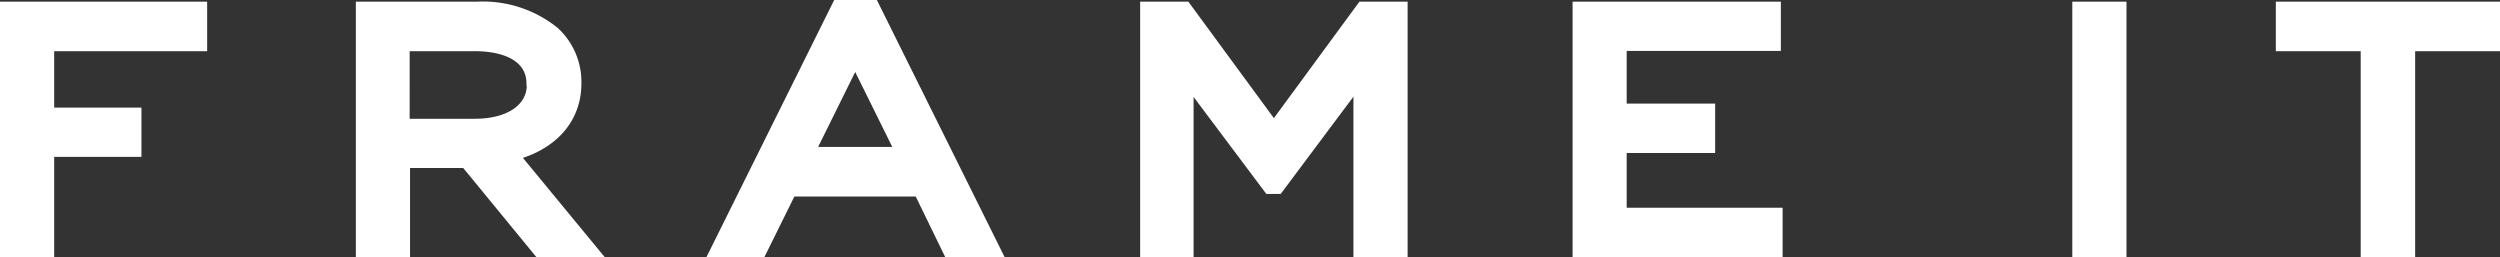
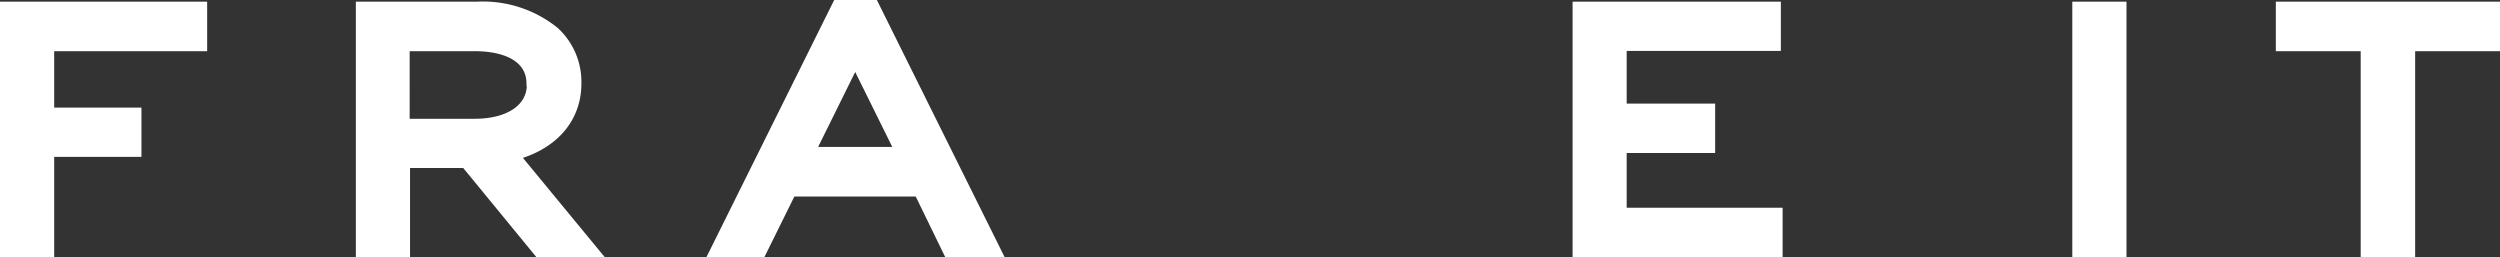
<svg xmlns="http://www.w3.org/2000/svg" id="Lager_1" data-name="Lager 1" viewBox="0 0 269 27.65">
  <rect x="0" y="0" width="269" height="27.65" fill="#333333" stroke="none" />
  <defs>
    <style>.cls-1{fill:#fff;stroke:#fff;stroke-miterlimit:10;stroke-width:2px;}</style>
  </defs>
  <polygon class="cls-1" points="1 26.65 4.83 26.65 4.83 15.88 14.22 15.88 14.22 12.58 4.83 12.58 4.83 4.51 21.29 4.51 21.29 1.18 1 1.18 1 26.65" />
  <path class="cls-1" d="M61.94,9.29V9.22a6.86,6.86,0,0,0-2.22-5.15,11.79,11.79,0,0,0-8-2.57H39.67V27H43.5v-9.6h7.2L58.58,27h4.76L54.89,16.75C59.32,15.81,61.94,13.06,61.94,9.29Zm-3.87.11c0,2.85-2.59,4.7-6.61,4.7h-8V4.83h8c4.12,0,6.57,1.68,6.57,4.49Z" transform="translate(-0.38 -0.32)" />
  <path class="cls-1" d="M90.76,1.32,78,27h4l3.23-6.53H99.54L102.72,27h4.15L94.11,1.32ZM98,17.13H86.8L92.4,5.81Z" transform="translate(-0.38 -0.32)" />
-   <polygon class="cls-1" points="137.07 14.4 127.36 1.18 123.68 1.18 123.68 26.65 127.43 26.65 127.43 7.43 136.76 19.87 137.3 19.87 146.63 7.39 146.63 26.65 150.46 26.65 150.46 1.18 146.78 1.18 137.07 14.4" />
  <polygon class="cls-1" points="174.03 15.46 183.55 15.46 183.55 12.15 174.03 12.15 174.03 4.48 190.62 4.48 190.62 1.18 170.21 1.18 170.21 26.65 190.81 26.65 190.81 23.35 174.03 23.35 174.03 15.46" />
  <rect class="cls-1" x="223.98" y="1.18" width="3.83" height="25.47" />
  <polygon class="cls-1" points="245.88 1.18 245.88 4.51 255.01 4.51 255.01 26.65 258.87 26.65 258.87 4.51 268 4.51 268 1.18 245.88 1.18" />
</svg>